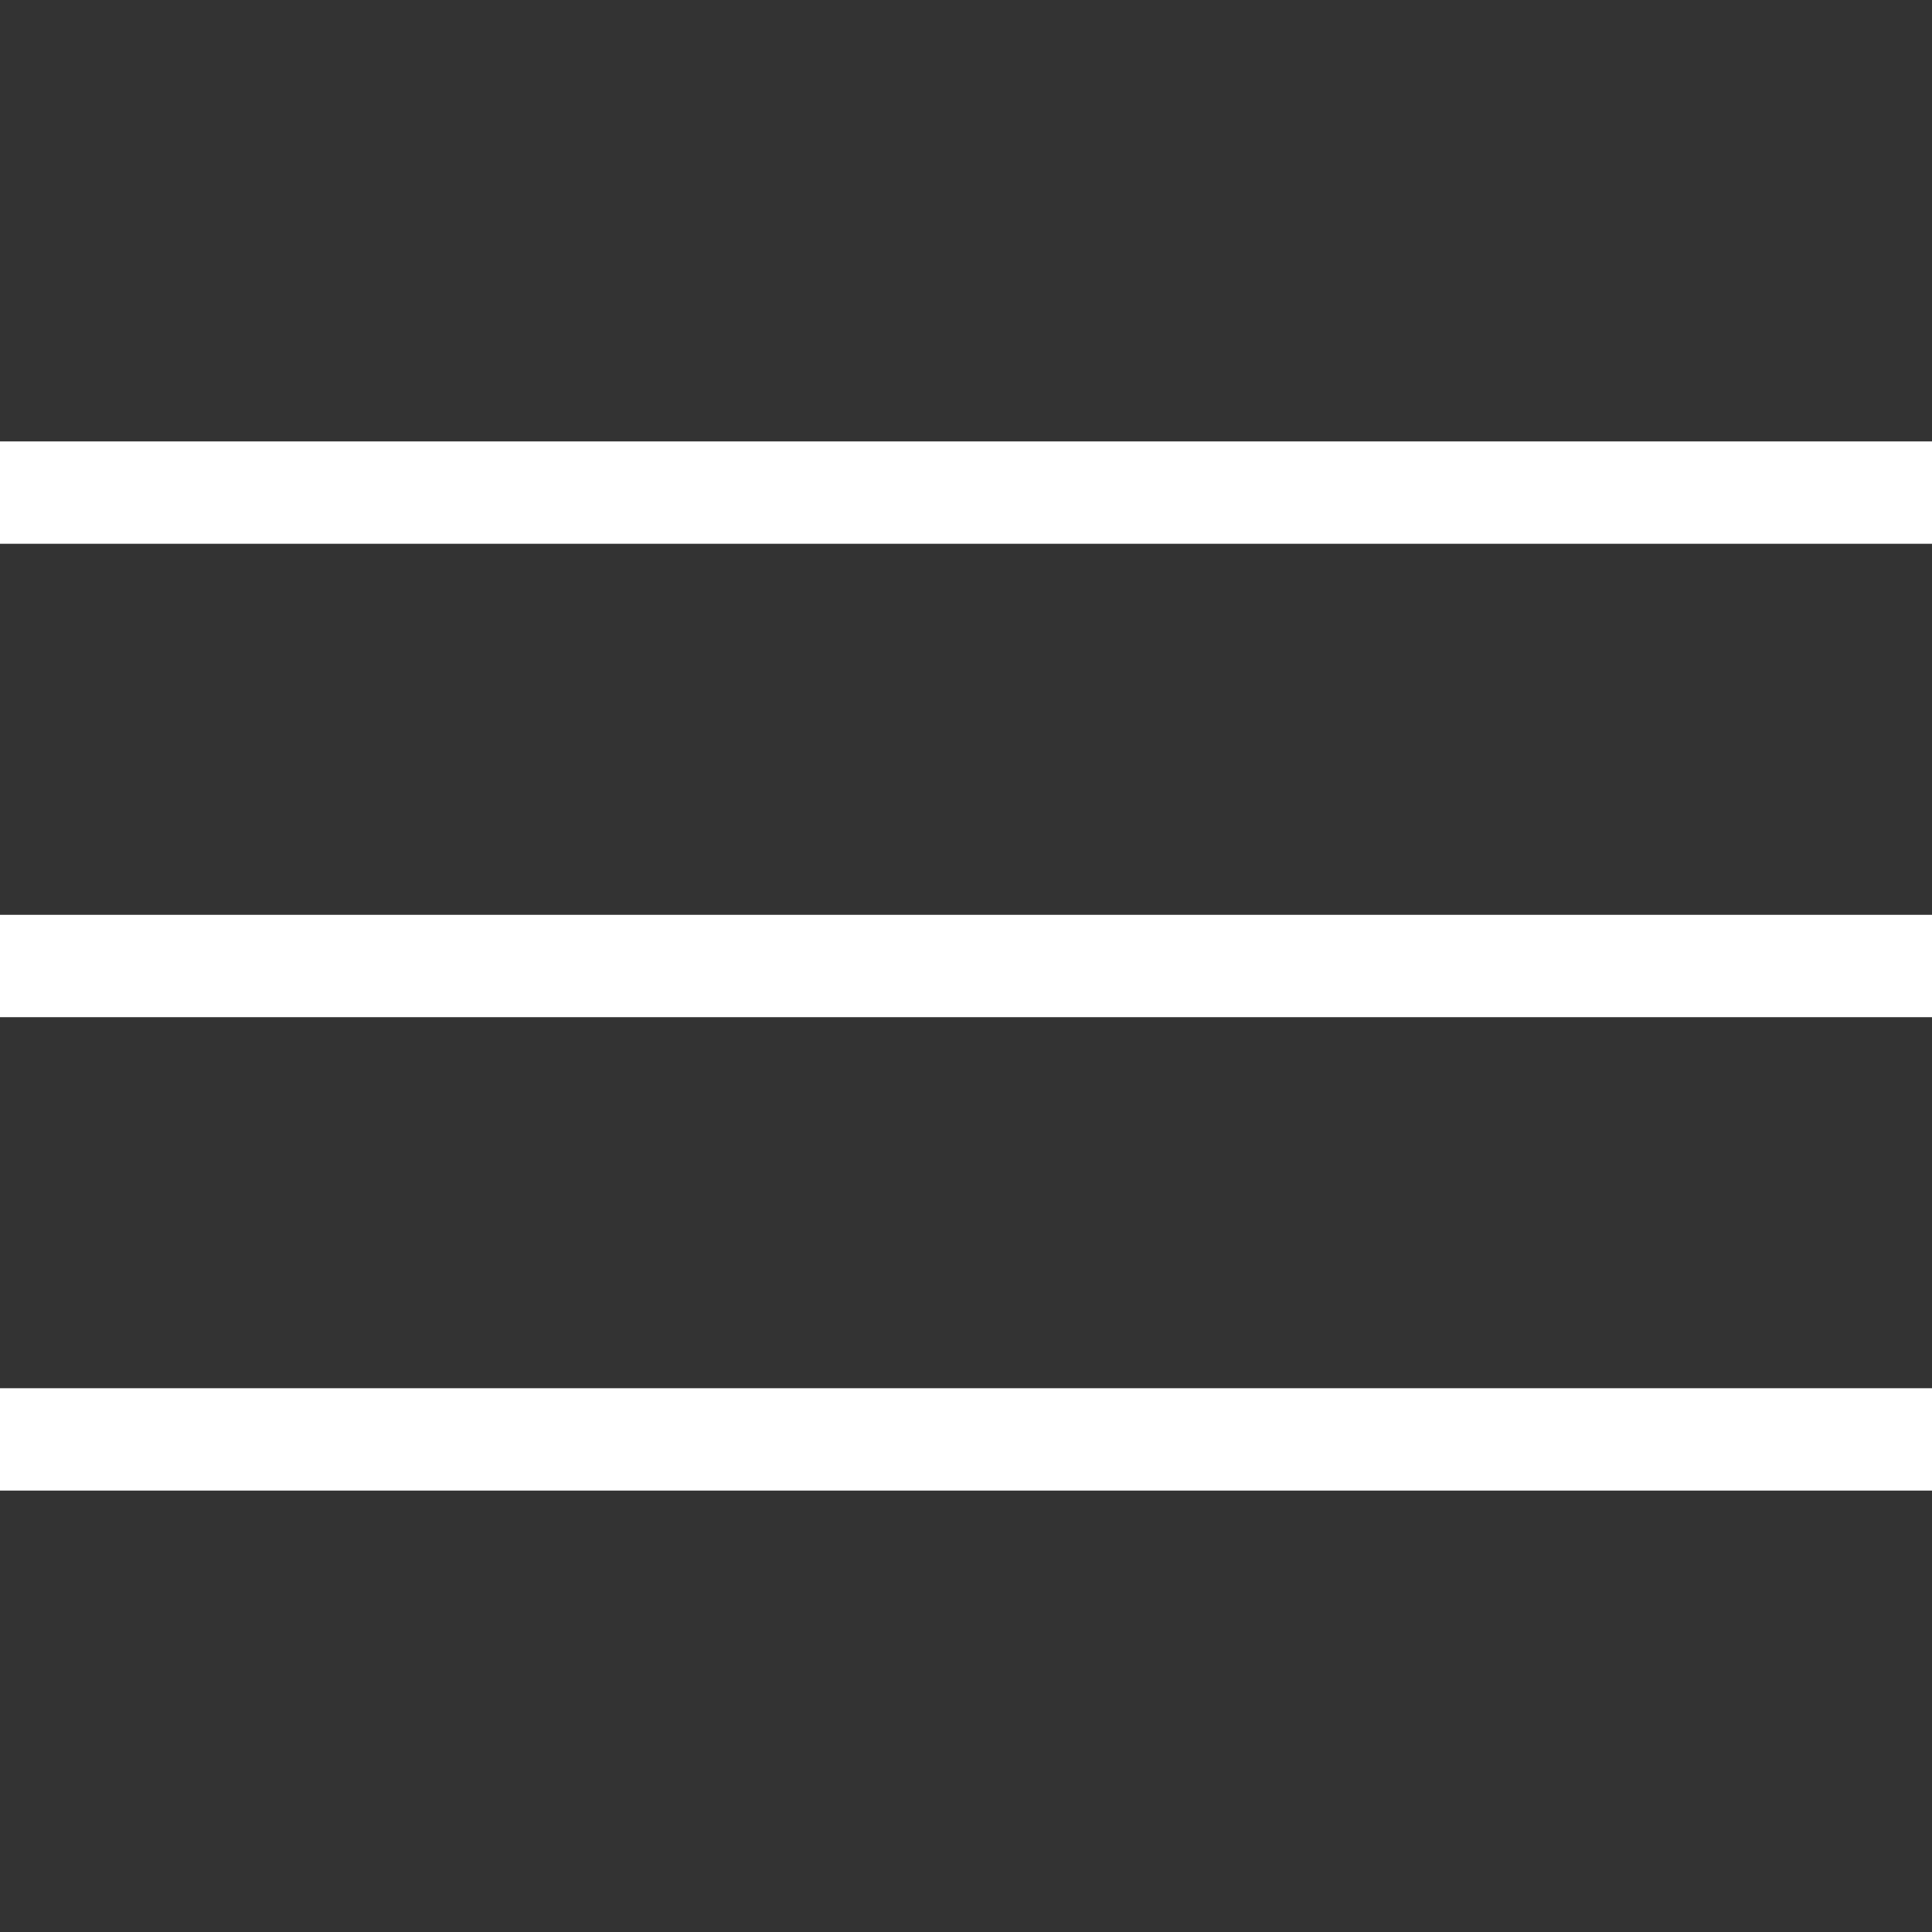
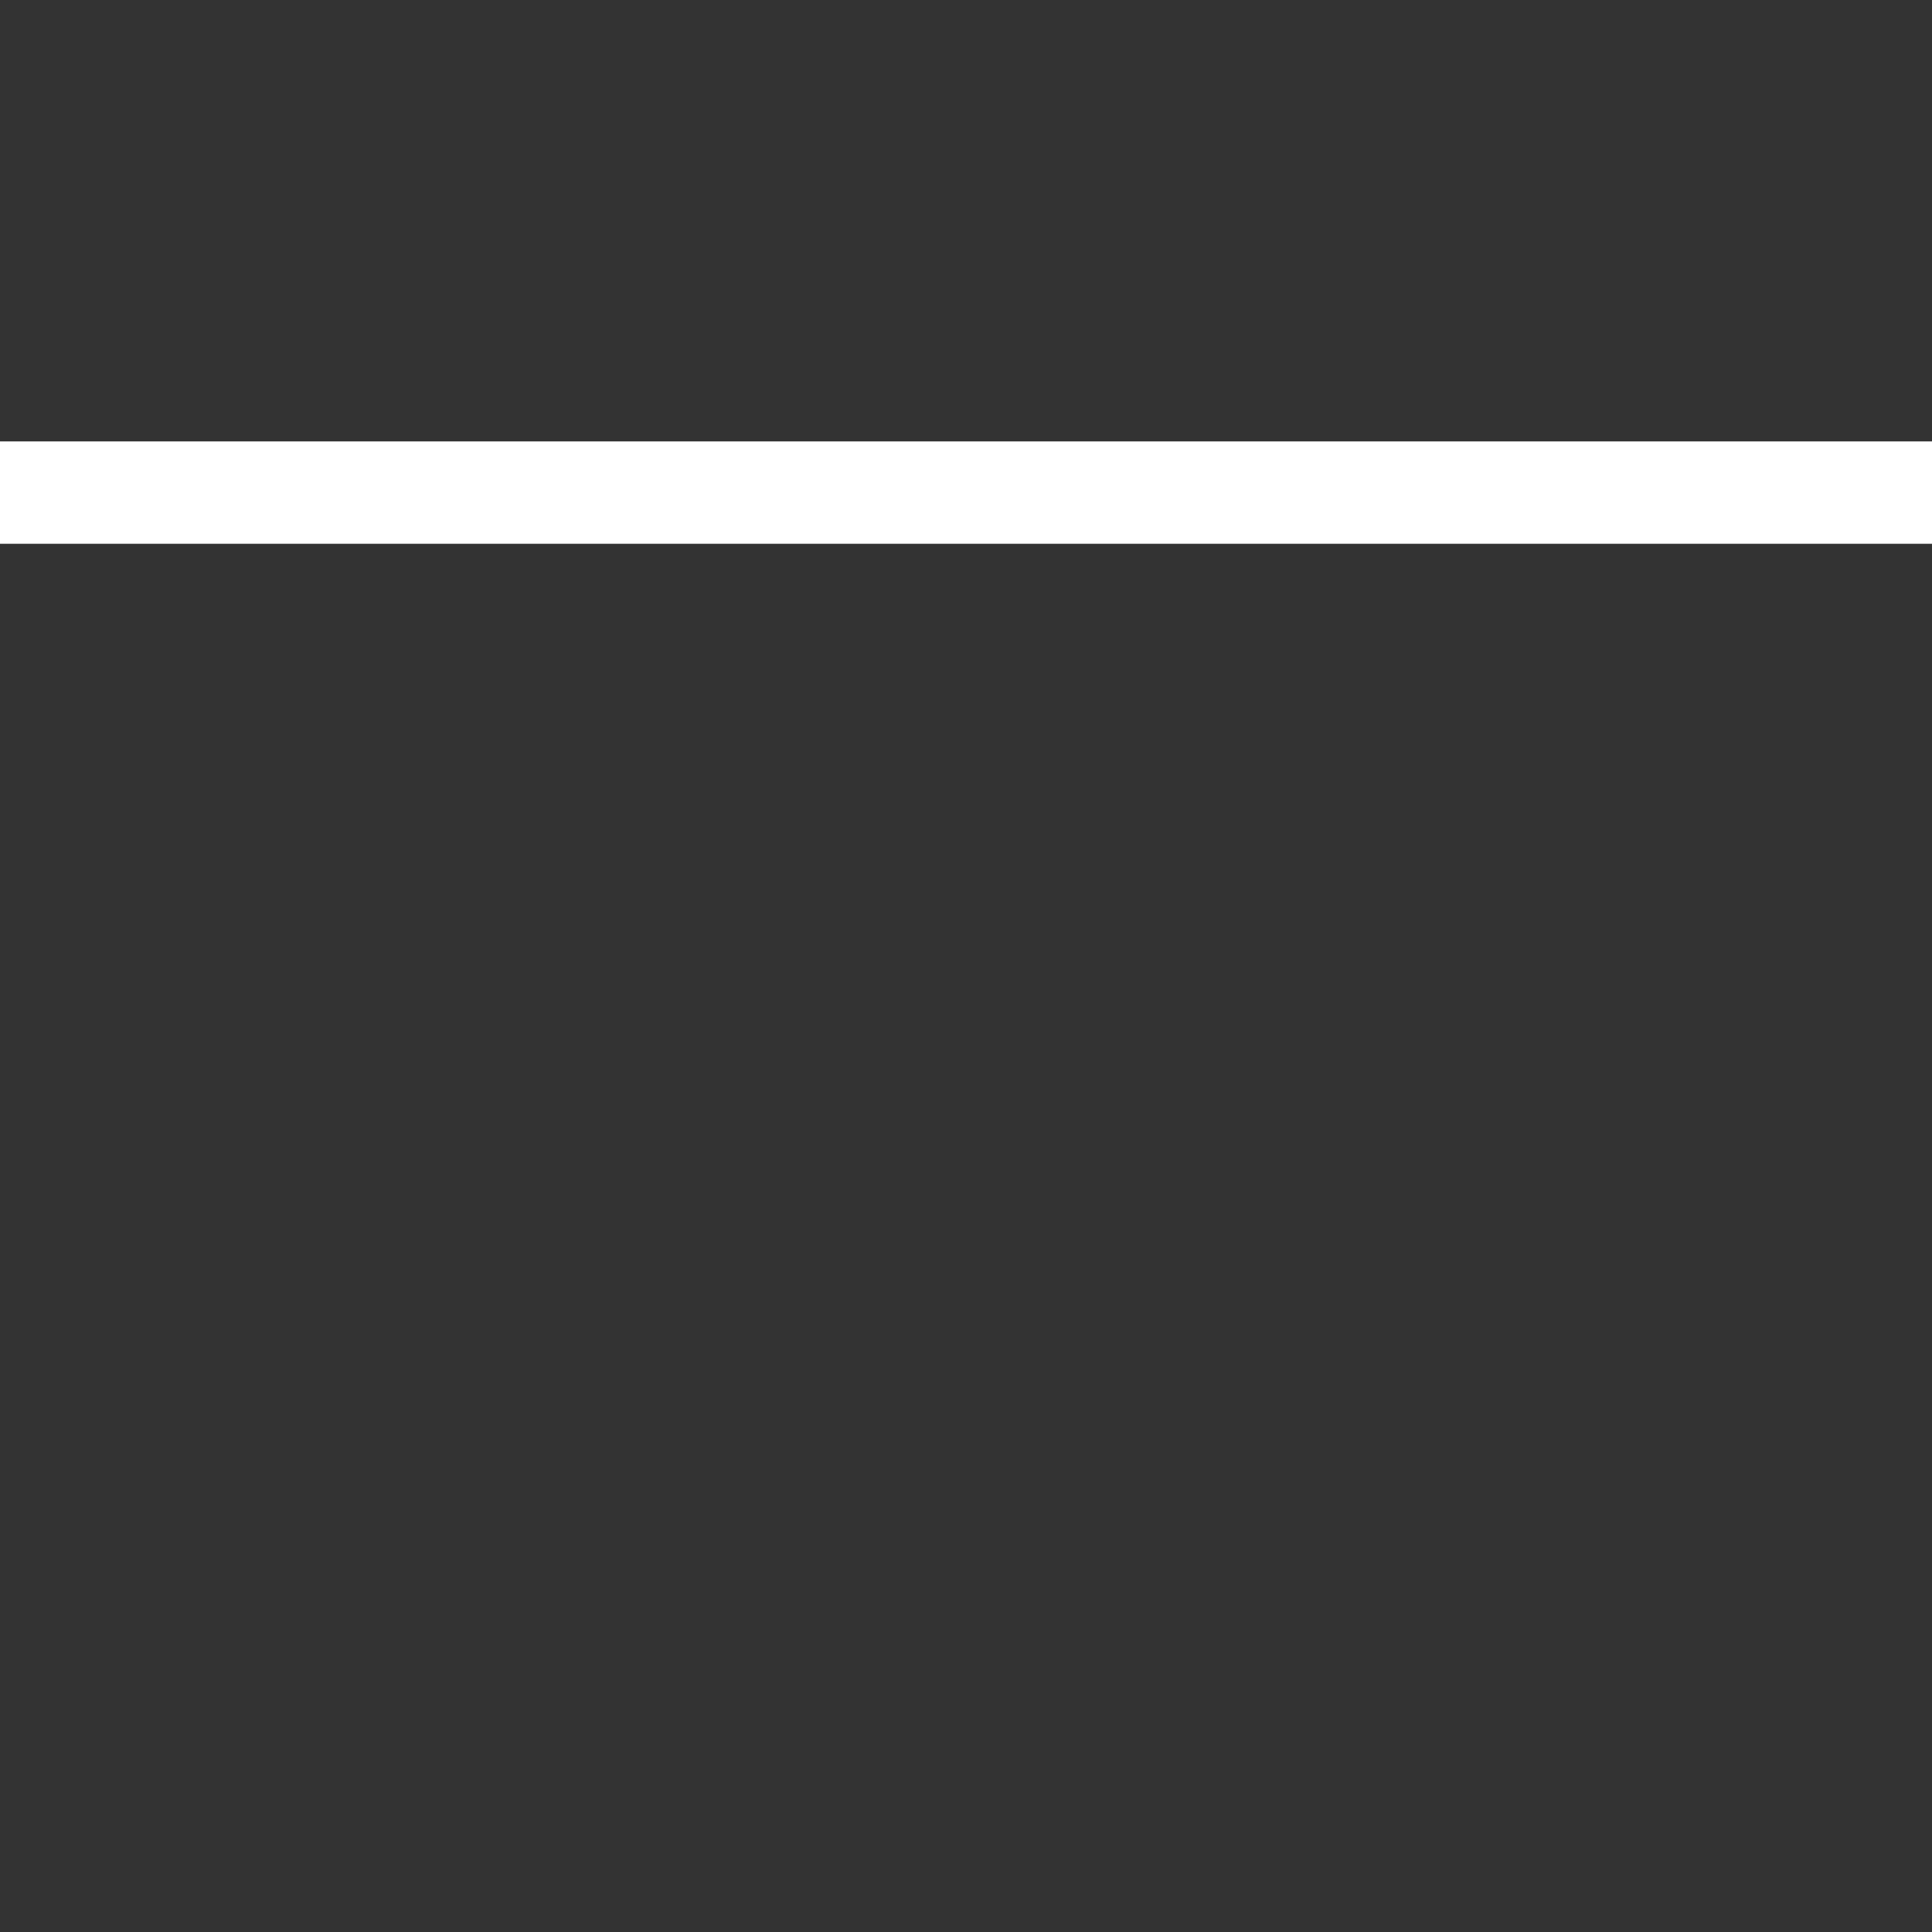
<svg xmlns="http://www.w3.org/2000/svg" width="302" height="302" viewBox="0 0 302 302" fill="none">
  <rect x="0" y="0" width="302" height="302" fill="#333333" stroke="none" />
  <rect y="69" width="302" height="16" fill="white" />
-   <rect y="143" width="302" height="16" fill="white" />
-   <rect y="217" width="302" height="16" fill="white" />
</svg>